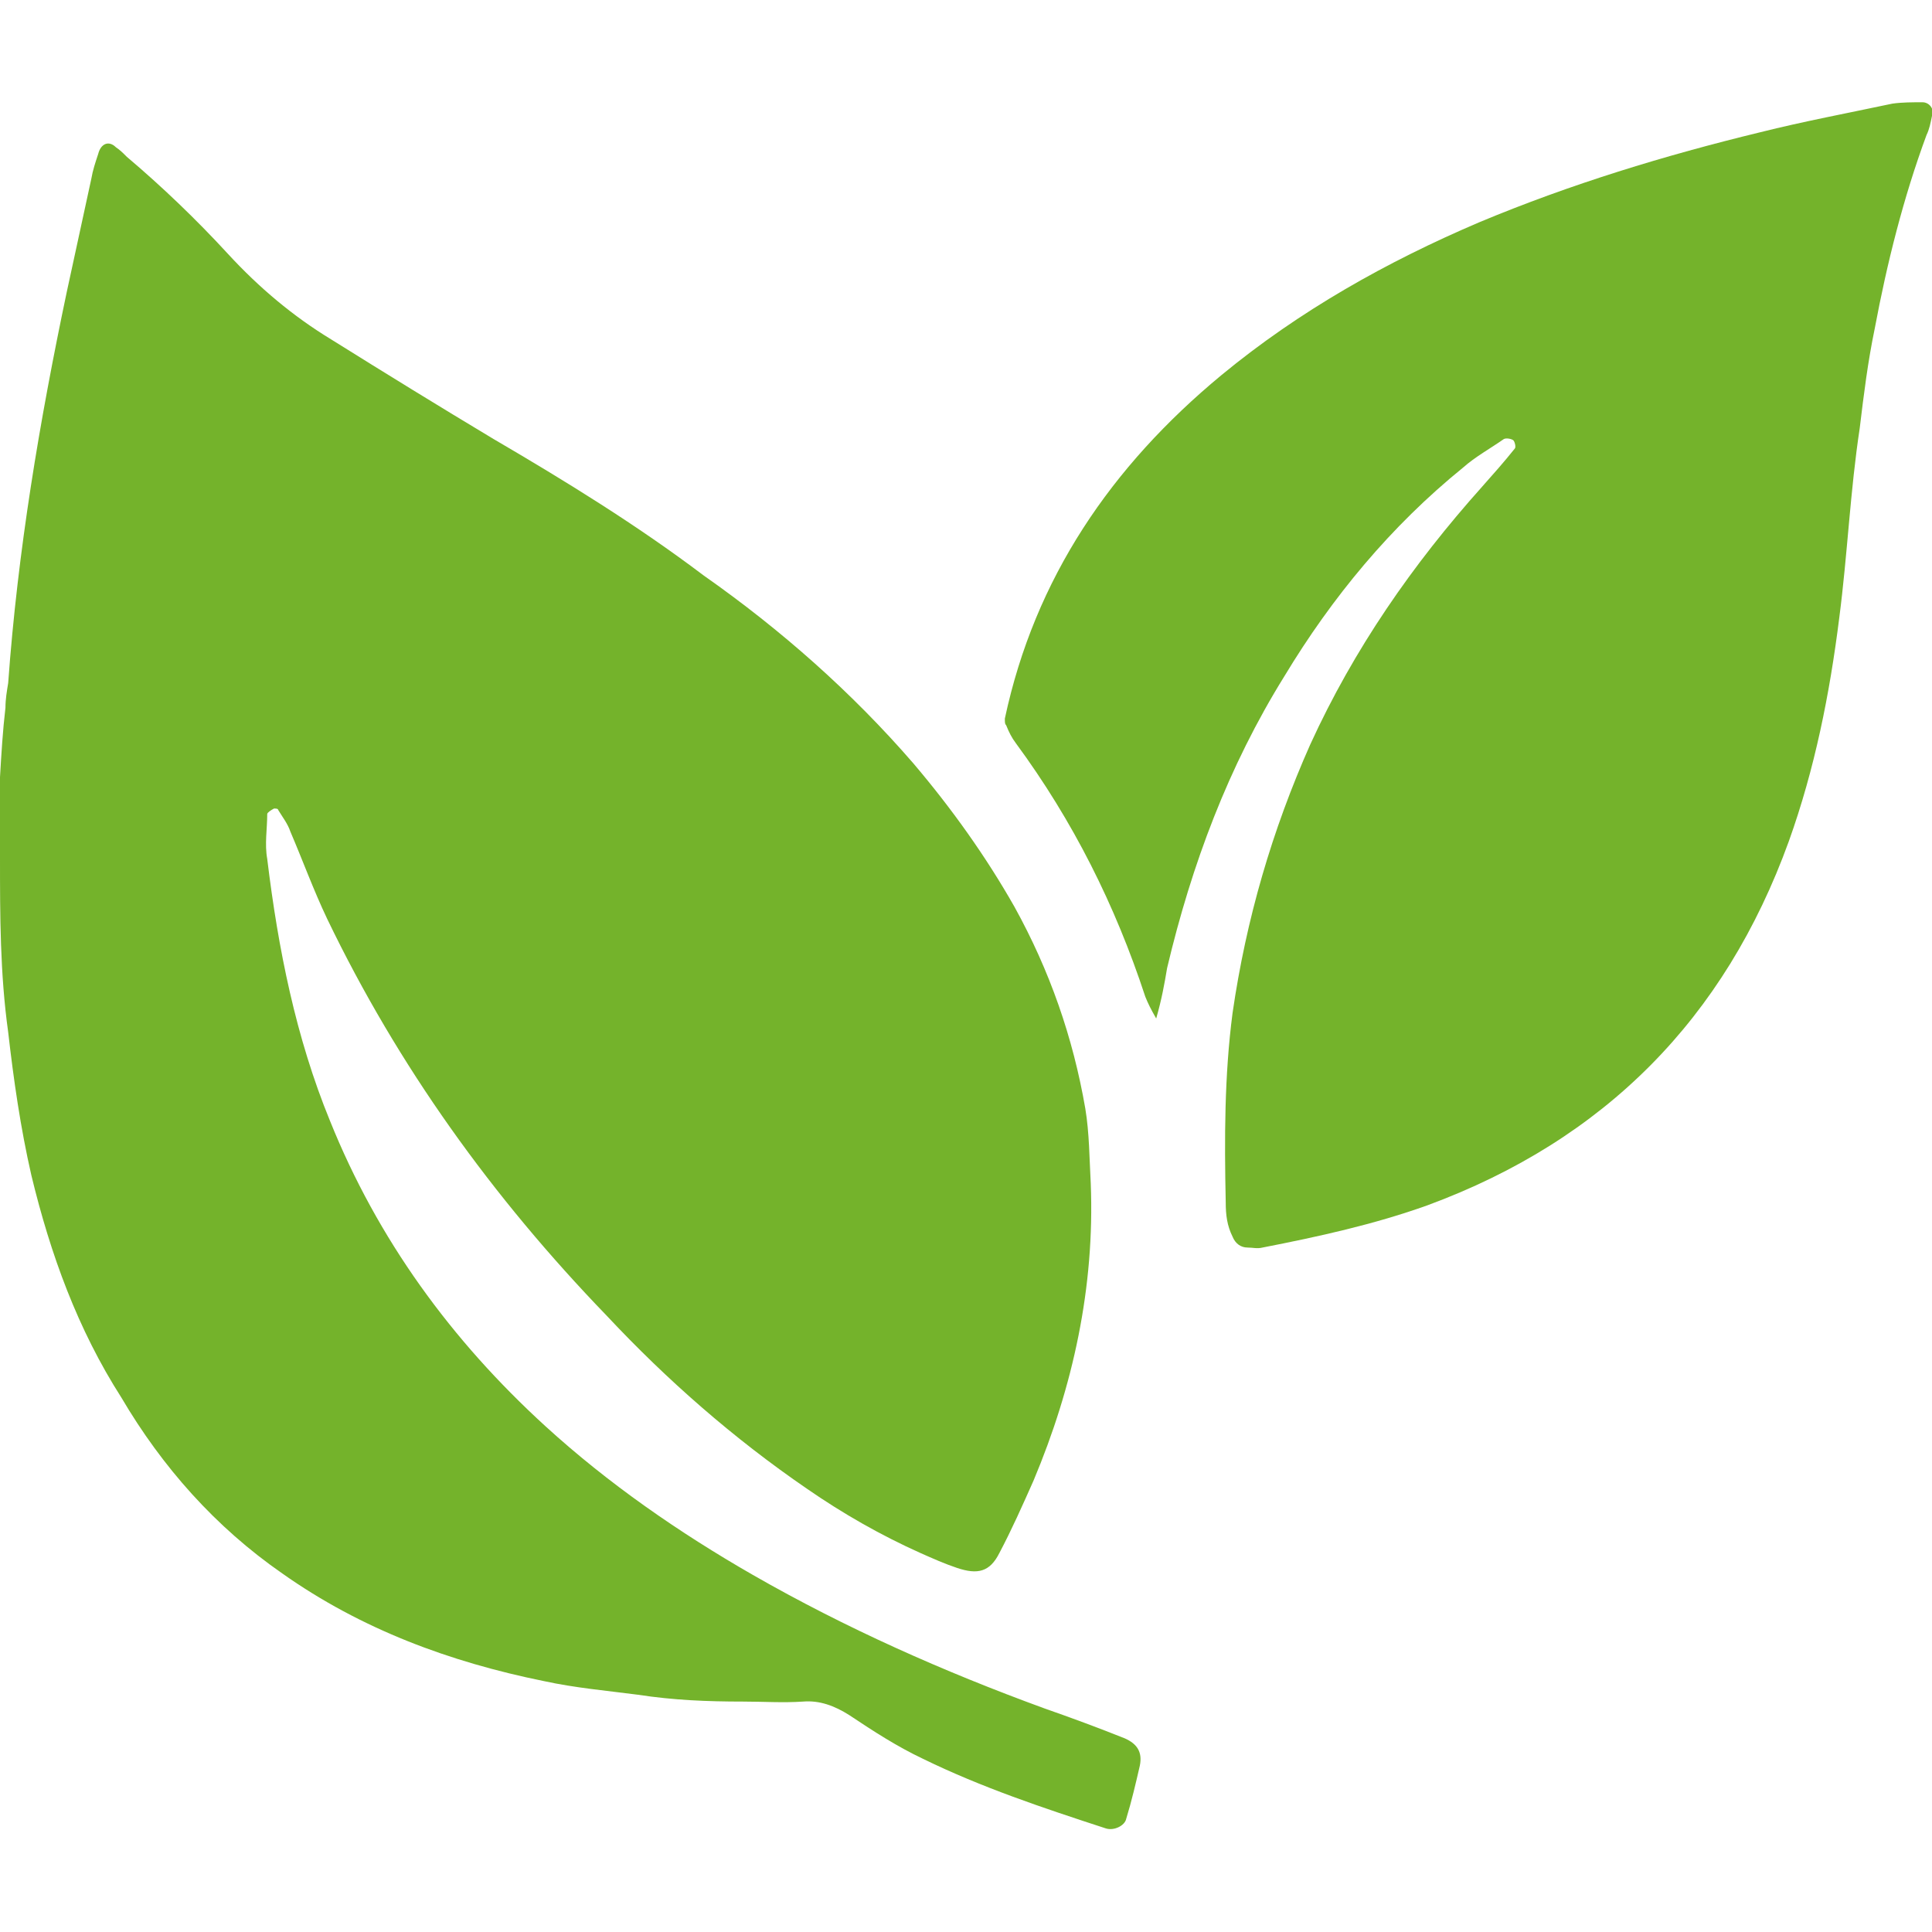
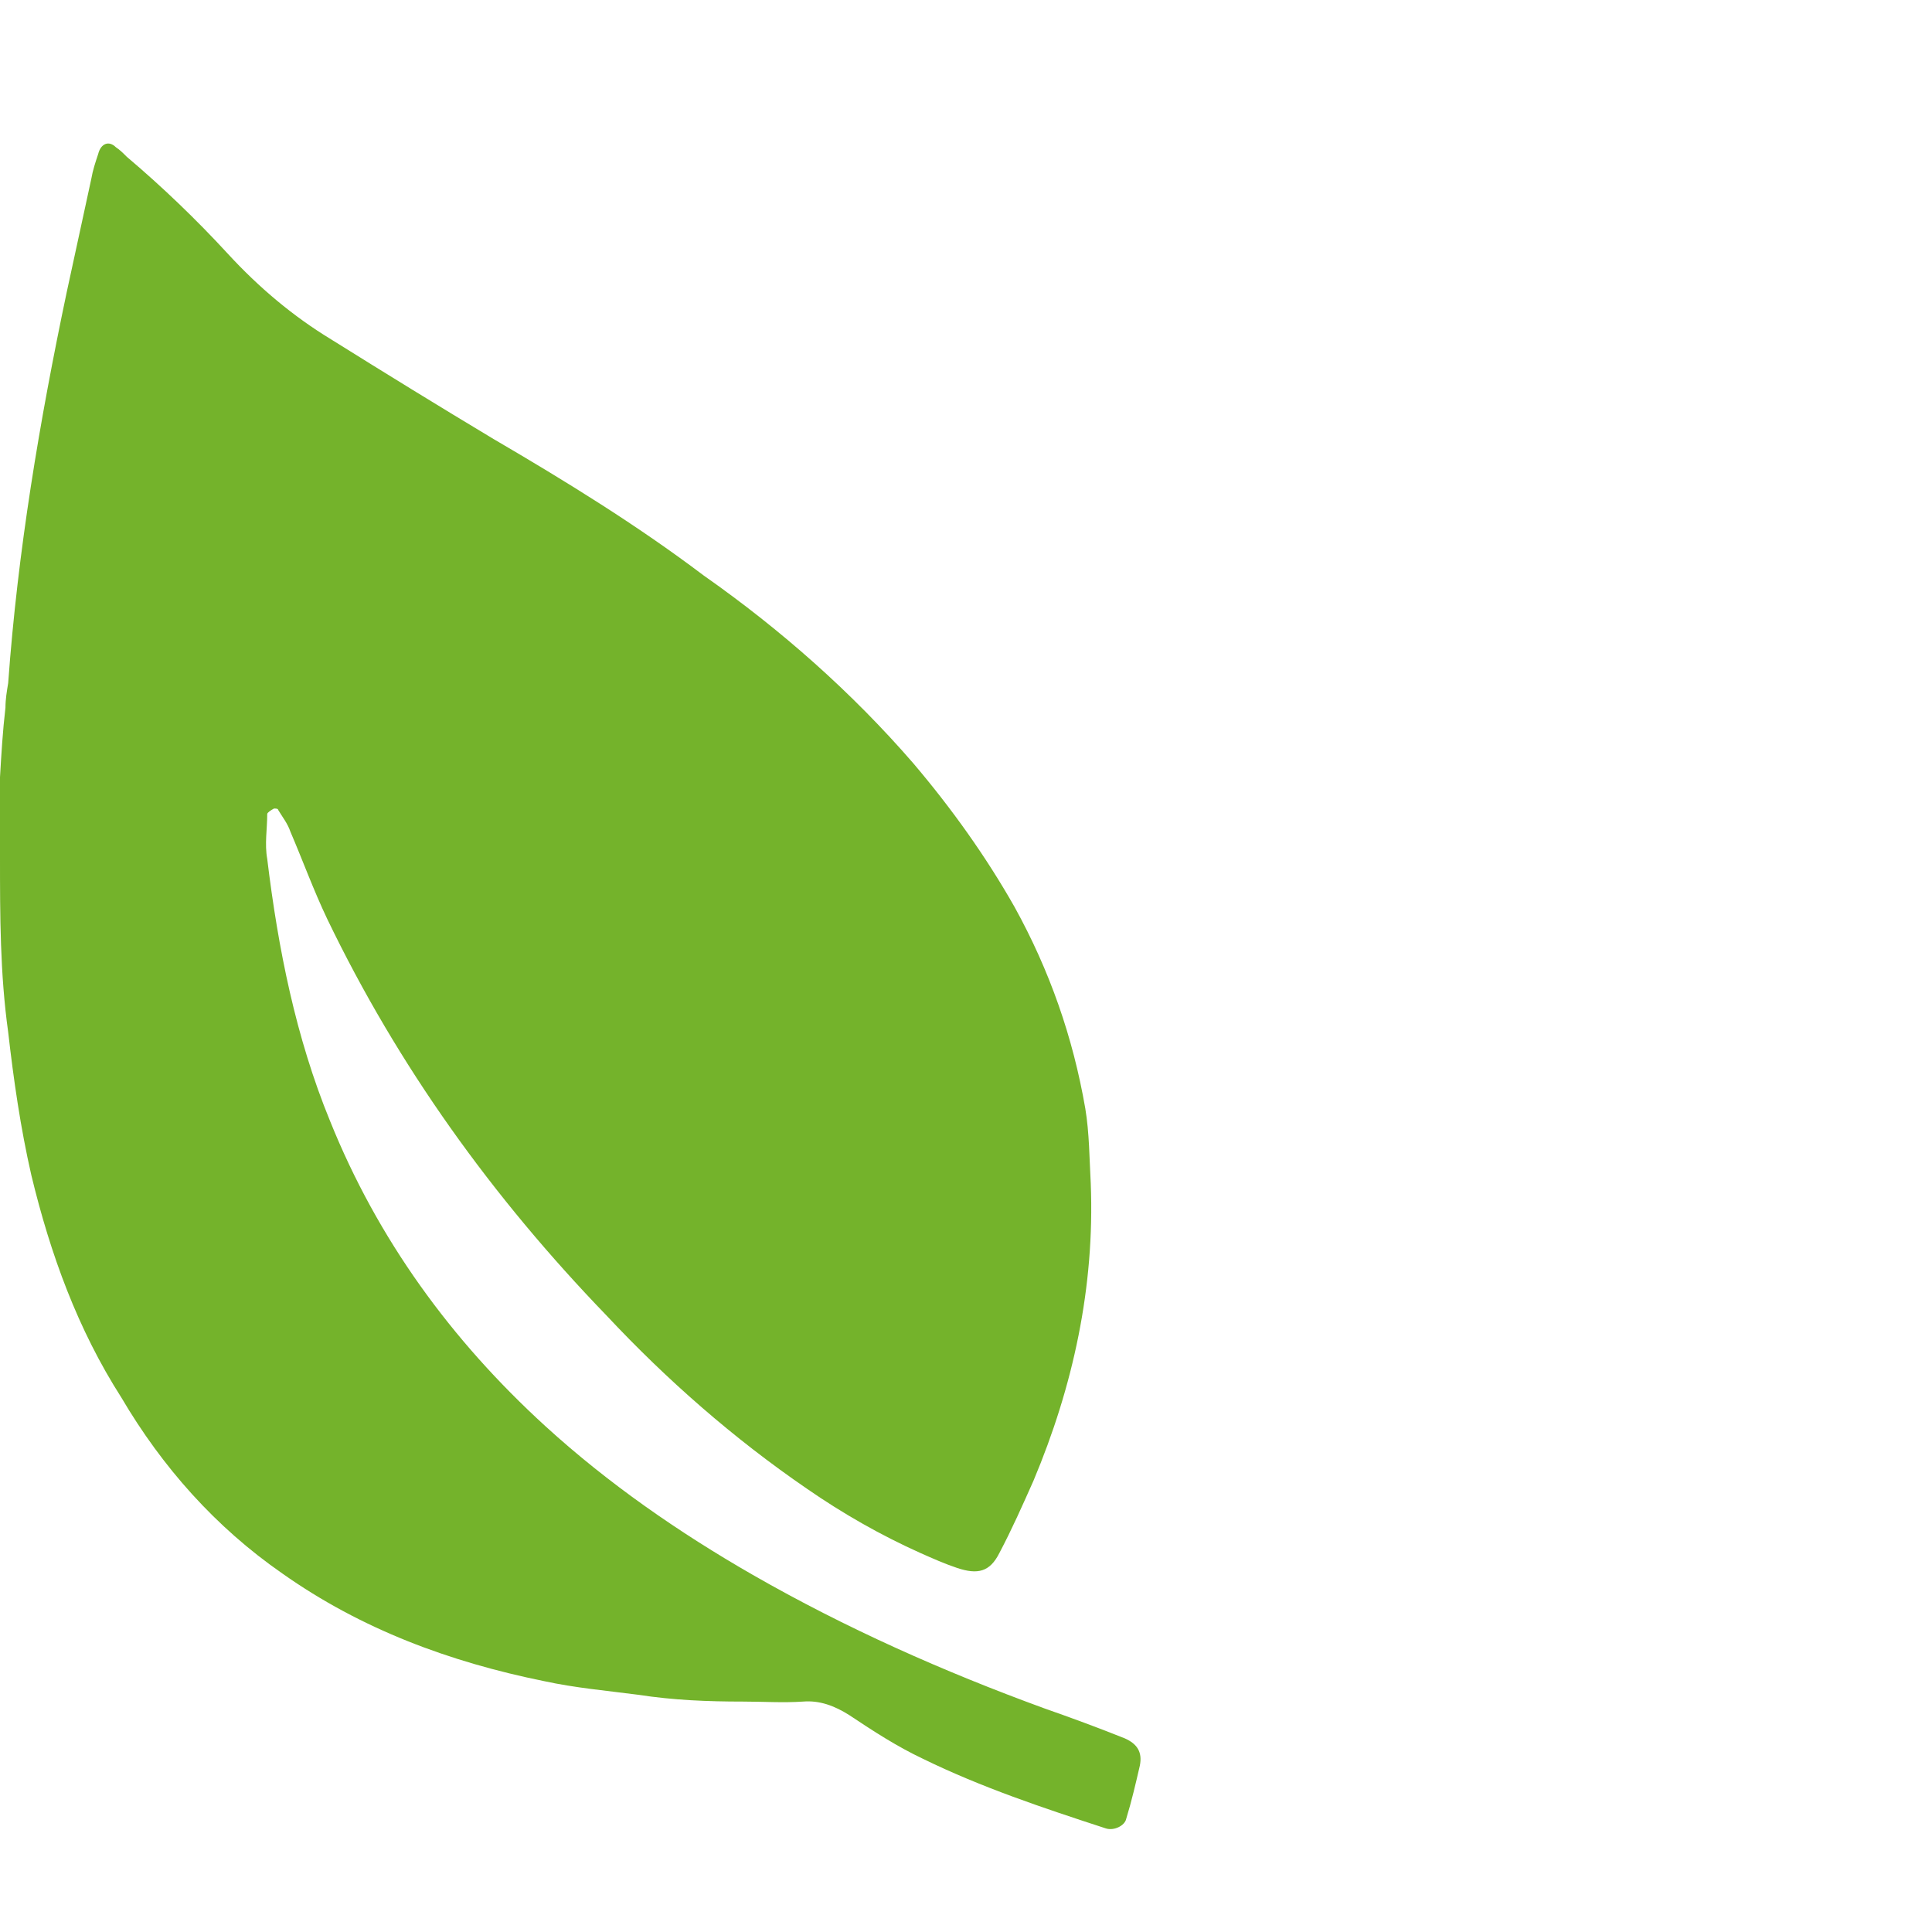
<svg xmlns="http://www.w3.org/2000/svg" version="1.1" id="Layer_1" x="0px" y="0px" viewBox="0 0 141.7 141.7" style="enable-background:new 0 0 141.7 141.7;" xml:space="preserve">
  <style type="text/css">
	.st0{fill:#74B32B;}
</style>
  <g>
    <path class="st0" d="M0,62.9c0-2,0-3.9,0-5.9c0.1-1.7,0.2-3.4,0.4-5.1c0-0.6,0.1-1.2,0.2-1.8c0.7-9.7,2.3-19.2,4.3-28.7   c0.6-2.8,1.2-5.5,1.8-8.3c0.1-0.6,0.3-1.2,0.5-1.8c0.2-0.8,0.8-1,1.3-0.5C8.8,11,9,11.2,9.3,11.5c2.6,2.2,5.1,4.6,7.4,7.1   s4.8,4.6,7.6,6.3c4,2.5,7.9,4.9,11.9,7.3c5.3,3.1,10.5,6.3,15.4,10c5.7,4,10.9,8.6,15.4,13.8c2.8,3.3,5.3,6.8,7.4,10.5   c2.6,4.7,4.3,9.6,5.2,14.8c0.3,1.8,0.3,3.7,0.4,5.5c0.3,7.6-1.3,14.9-4.2,21.8c-0.8,1.8-1.6,3.6-2.5,5.3c-0.7,1.4-1.6,1.6-3.1,1.1   c-0.9-0.3-1.8-0.7-2.7-1.1c-2.9-1.3-5.7-2.9-8.3-4.7c-5.4-3.7-10.3-8-14.7-12.7C36.1,87.8,29.2,78.2,24,67.4   c-1-2.1-1.8-4.3-2.7-6.4c-0.2-0.6-0.6-1.1-0.9-1.6c0-0.1-0.2-0.1-0.3-0.1c-0.2,0.1-0.5,0.3-0.5,0.4c0,1.1-0.2,2.2,0,3.3   c0.8,6.6,2.1,13.1,4.6,19.2c3.5,8.7,8.9,16.1,15.8,22.4c4.6,4.2,9.8,7.8,15.2,10.9c6.8,3.9,14,7.1,21.4,9.8c2,0.7,3.9,1.4,5.9,2.2   c0.9,0.4,1.3,1,1.1,2c-0.3,1.3-0.6,2.6-1,3.9c-0.1,0.5-0.9,0.9-1.5,0.7c-4.6-1.5-9.1-3-13.4-5.1c-1.9-0.9-3.6-2-5.4-3.2   c-1.1-0.7-2.2-1.1-3.4-1c-1.5,0.1-2.9,0-4.4,0c-2.6,0-5.1-0.1-7.7-0.5c-2.3-0.3-4.6-0.5-6.9-1c-6.9-1.4-13.4-3.8-19.2-7.9   c-4.9-3.4-8.8-7.8-11.8-12.9c-3.2-5-5.2-10.5-6.6-16.3c-0.8-3.5-1.3-7-1.7-10.5C0,71.4,0,67.1,0,62.9z" />
-     <path class="st0" d="M84.8,74.7c-0.4-0.7-0.6-1.1-0.8-1.6c-2.2-6.7-5.3-12.9-9.5-18.6c-0.3-0.4-0.5-0.8-0.7-1.3   c-0.1-0.1-0.1-0.2-0.1-0.5c2.2-10.3,7.8-18.5,15.9-25.2c5.7-4.7,12.1-8.3,18.9-11.2c6.7-2.8,13.6-4.9,20.6-6.6   c3.2-0.8,6.4-1.4,9.7-2.1c0.7-0.1,1.5-0.1,2.2-0.1c0.5,0,0.9,0.5,0.7,1c-0.1,0.5-0.2,1-0.4,1.4c-1.7,4.6-2.9,9.4-3.8,14.2   c-0.5,2.4-0.8,4.8-1.1,7.3c-0.7,4.6-0.9,9.3-1.5,13.9c-0.7,5.6-1.8,11.1-3.7,16.4c-4.7,13-13.5,21.9-26.5,26.7   c-3.9,1.4-8,2.3-12.1,3.1c-0.4,0.1-0.7,0-1.1,0c-0.5,0-0.9-0.3-1.1-0.8c-0.4-0.8-0.5-1.6-0.5-2.5c-0.1-4.7-0.1-9.3,0.5-13.9   c1-6.9,2.9-13.4,5.7-19.7c3.2-7,7.5-13.2,12.6-18.9c0.8-0.9,1.6-1.8,2.4-2.8c0.1-0.1,0-0.5-0.1-0.6s-0.5-0.2-0.7-0.1   c-1,0.7-2.1,1.3-3,2.1c-5.3,4.3-9.6,9.5-13.1,15.3c-4.1,6.6-6.8,13.8-8.6,21.4C85.4,72.2,85.2,73.3,84.8,74.7z" />
  </g>
</svg>